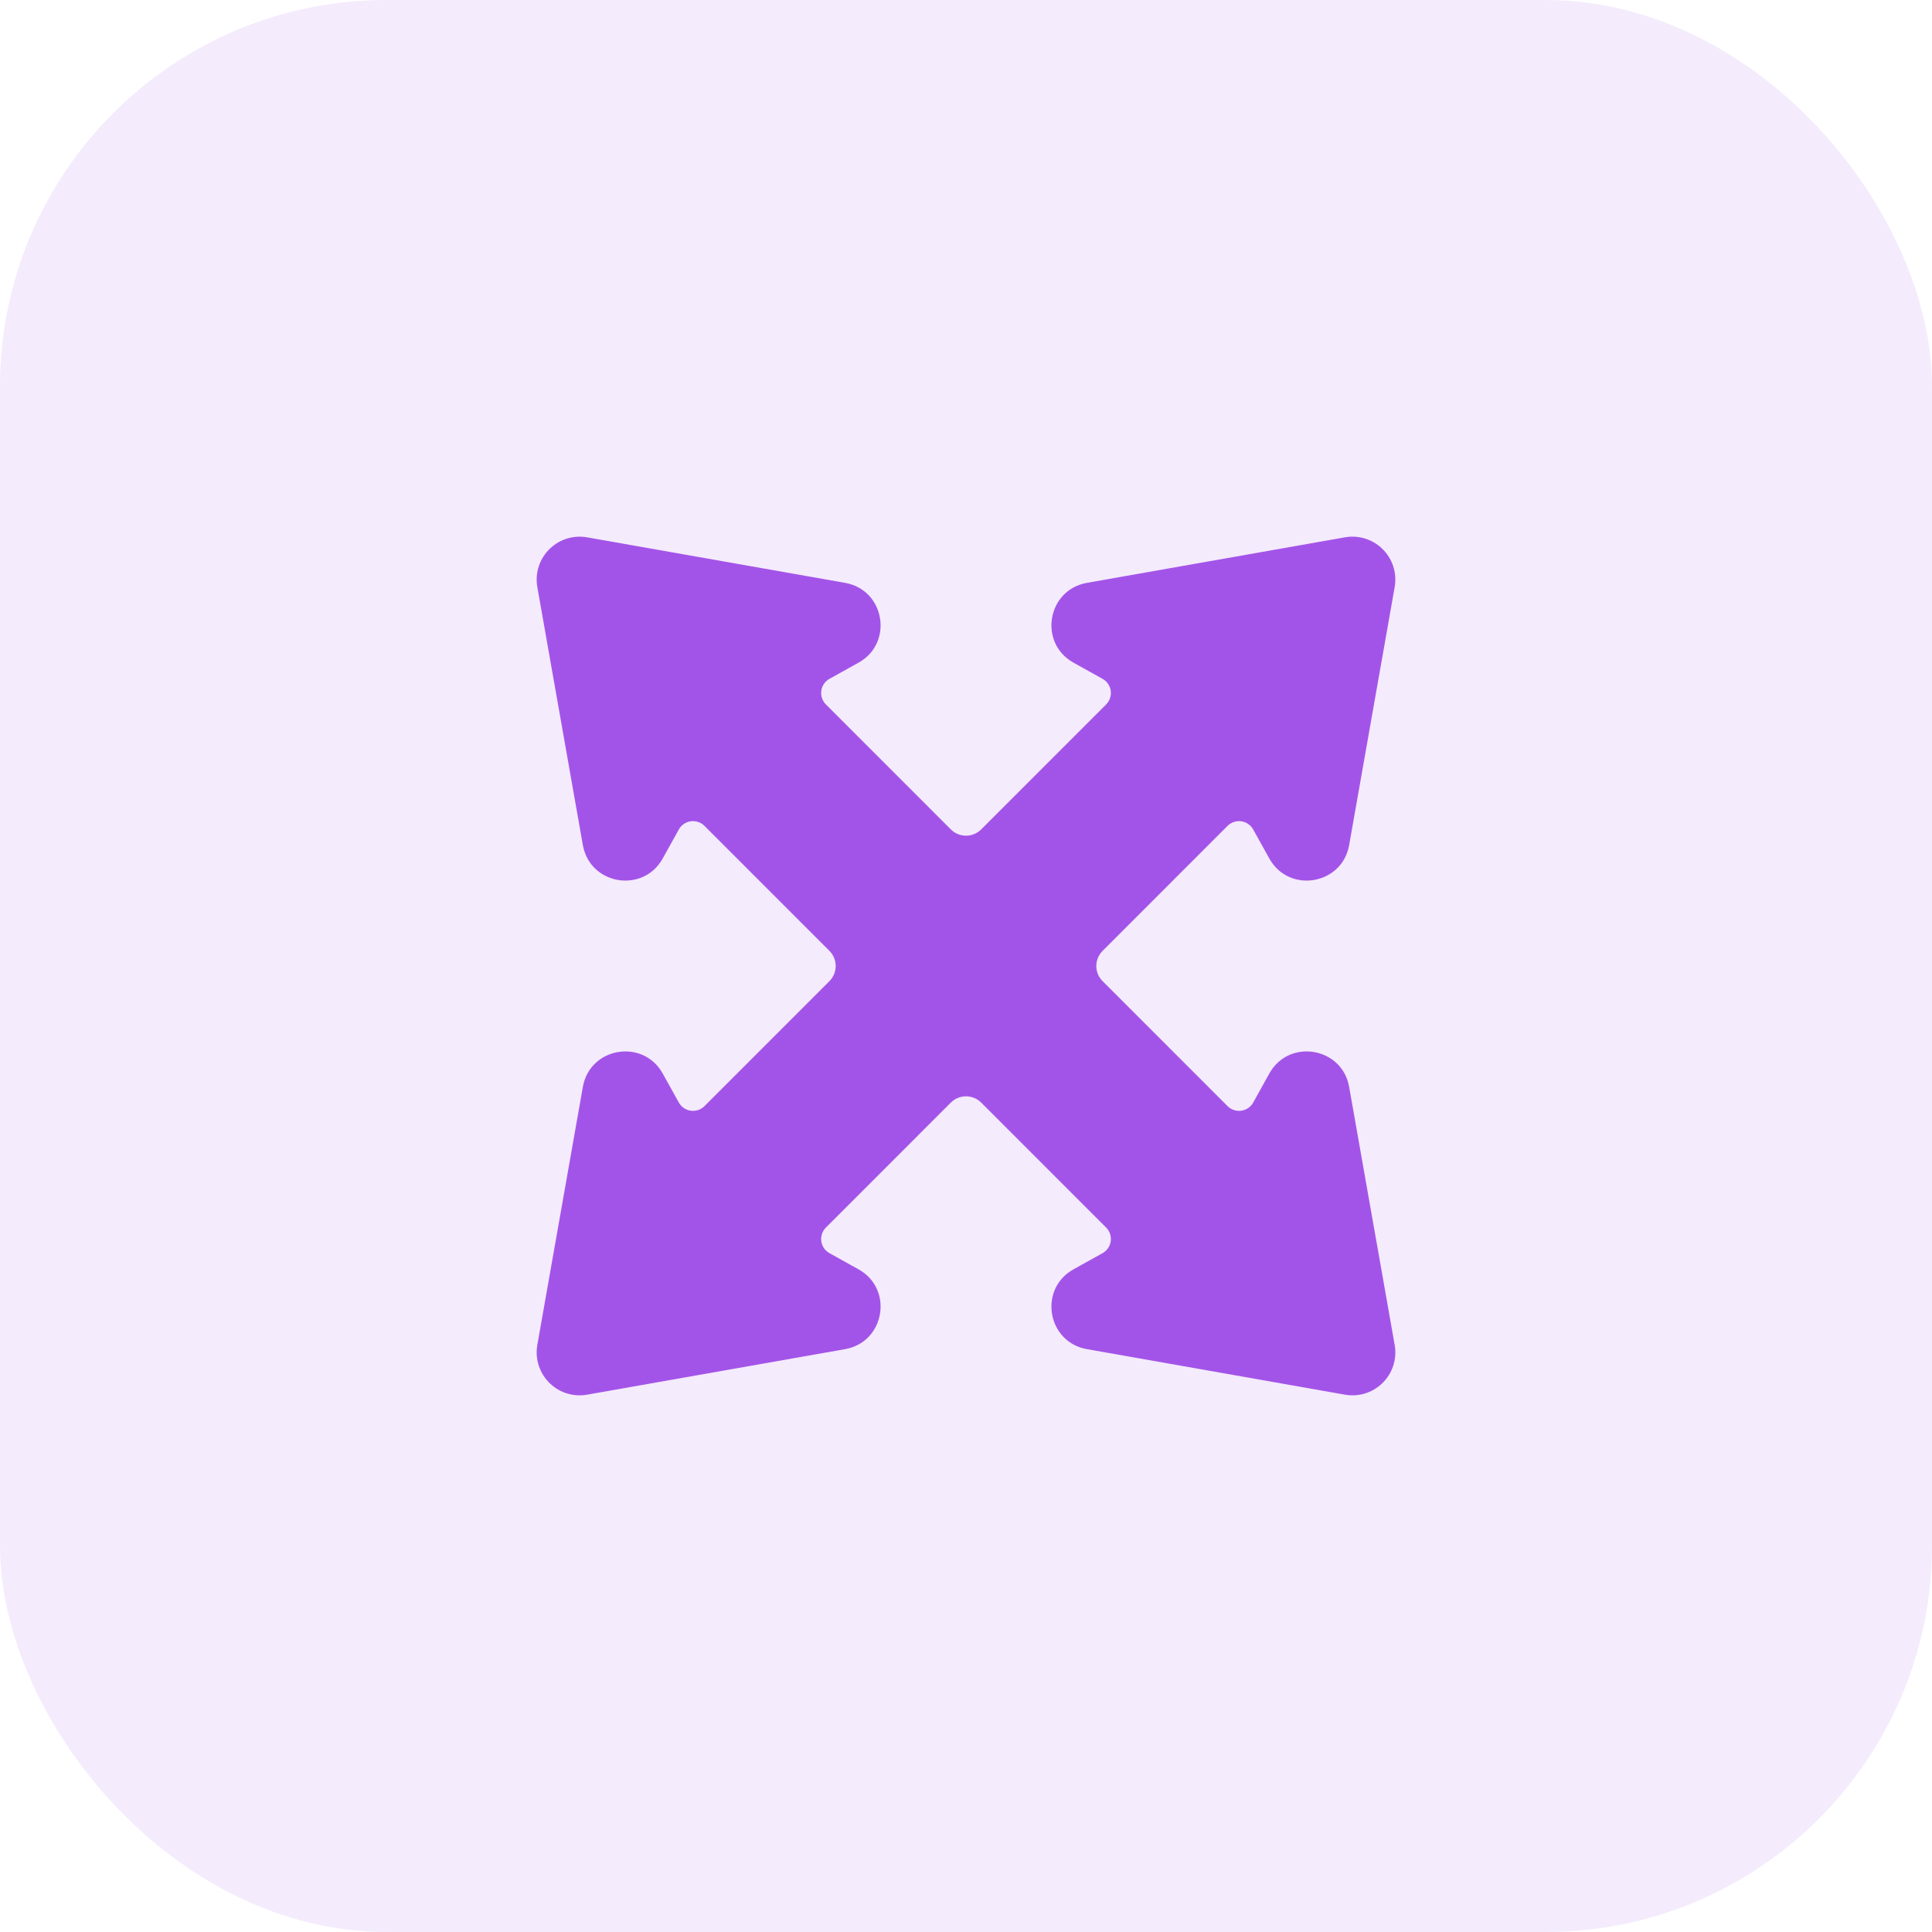
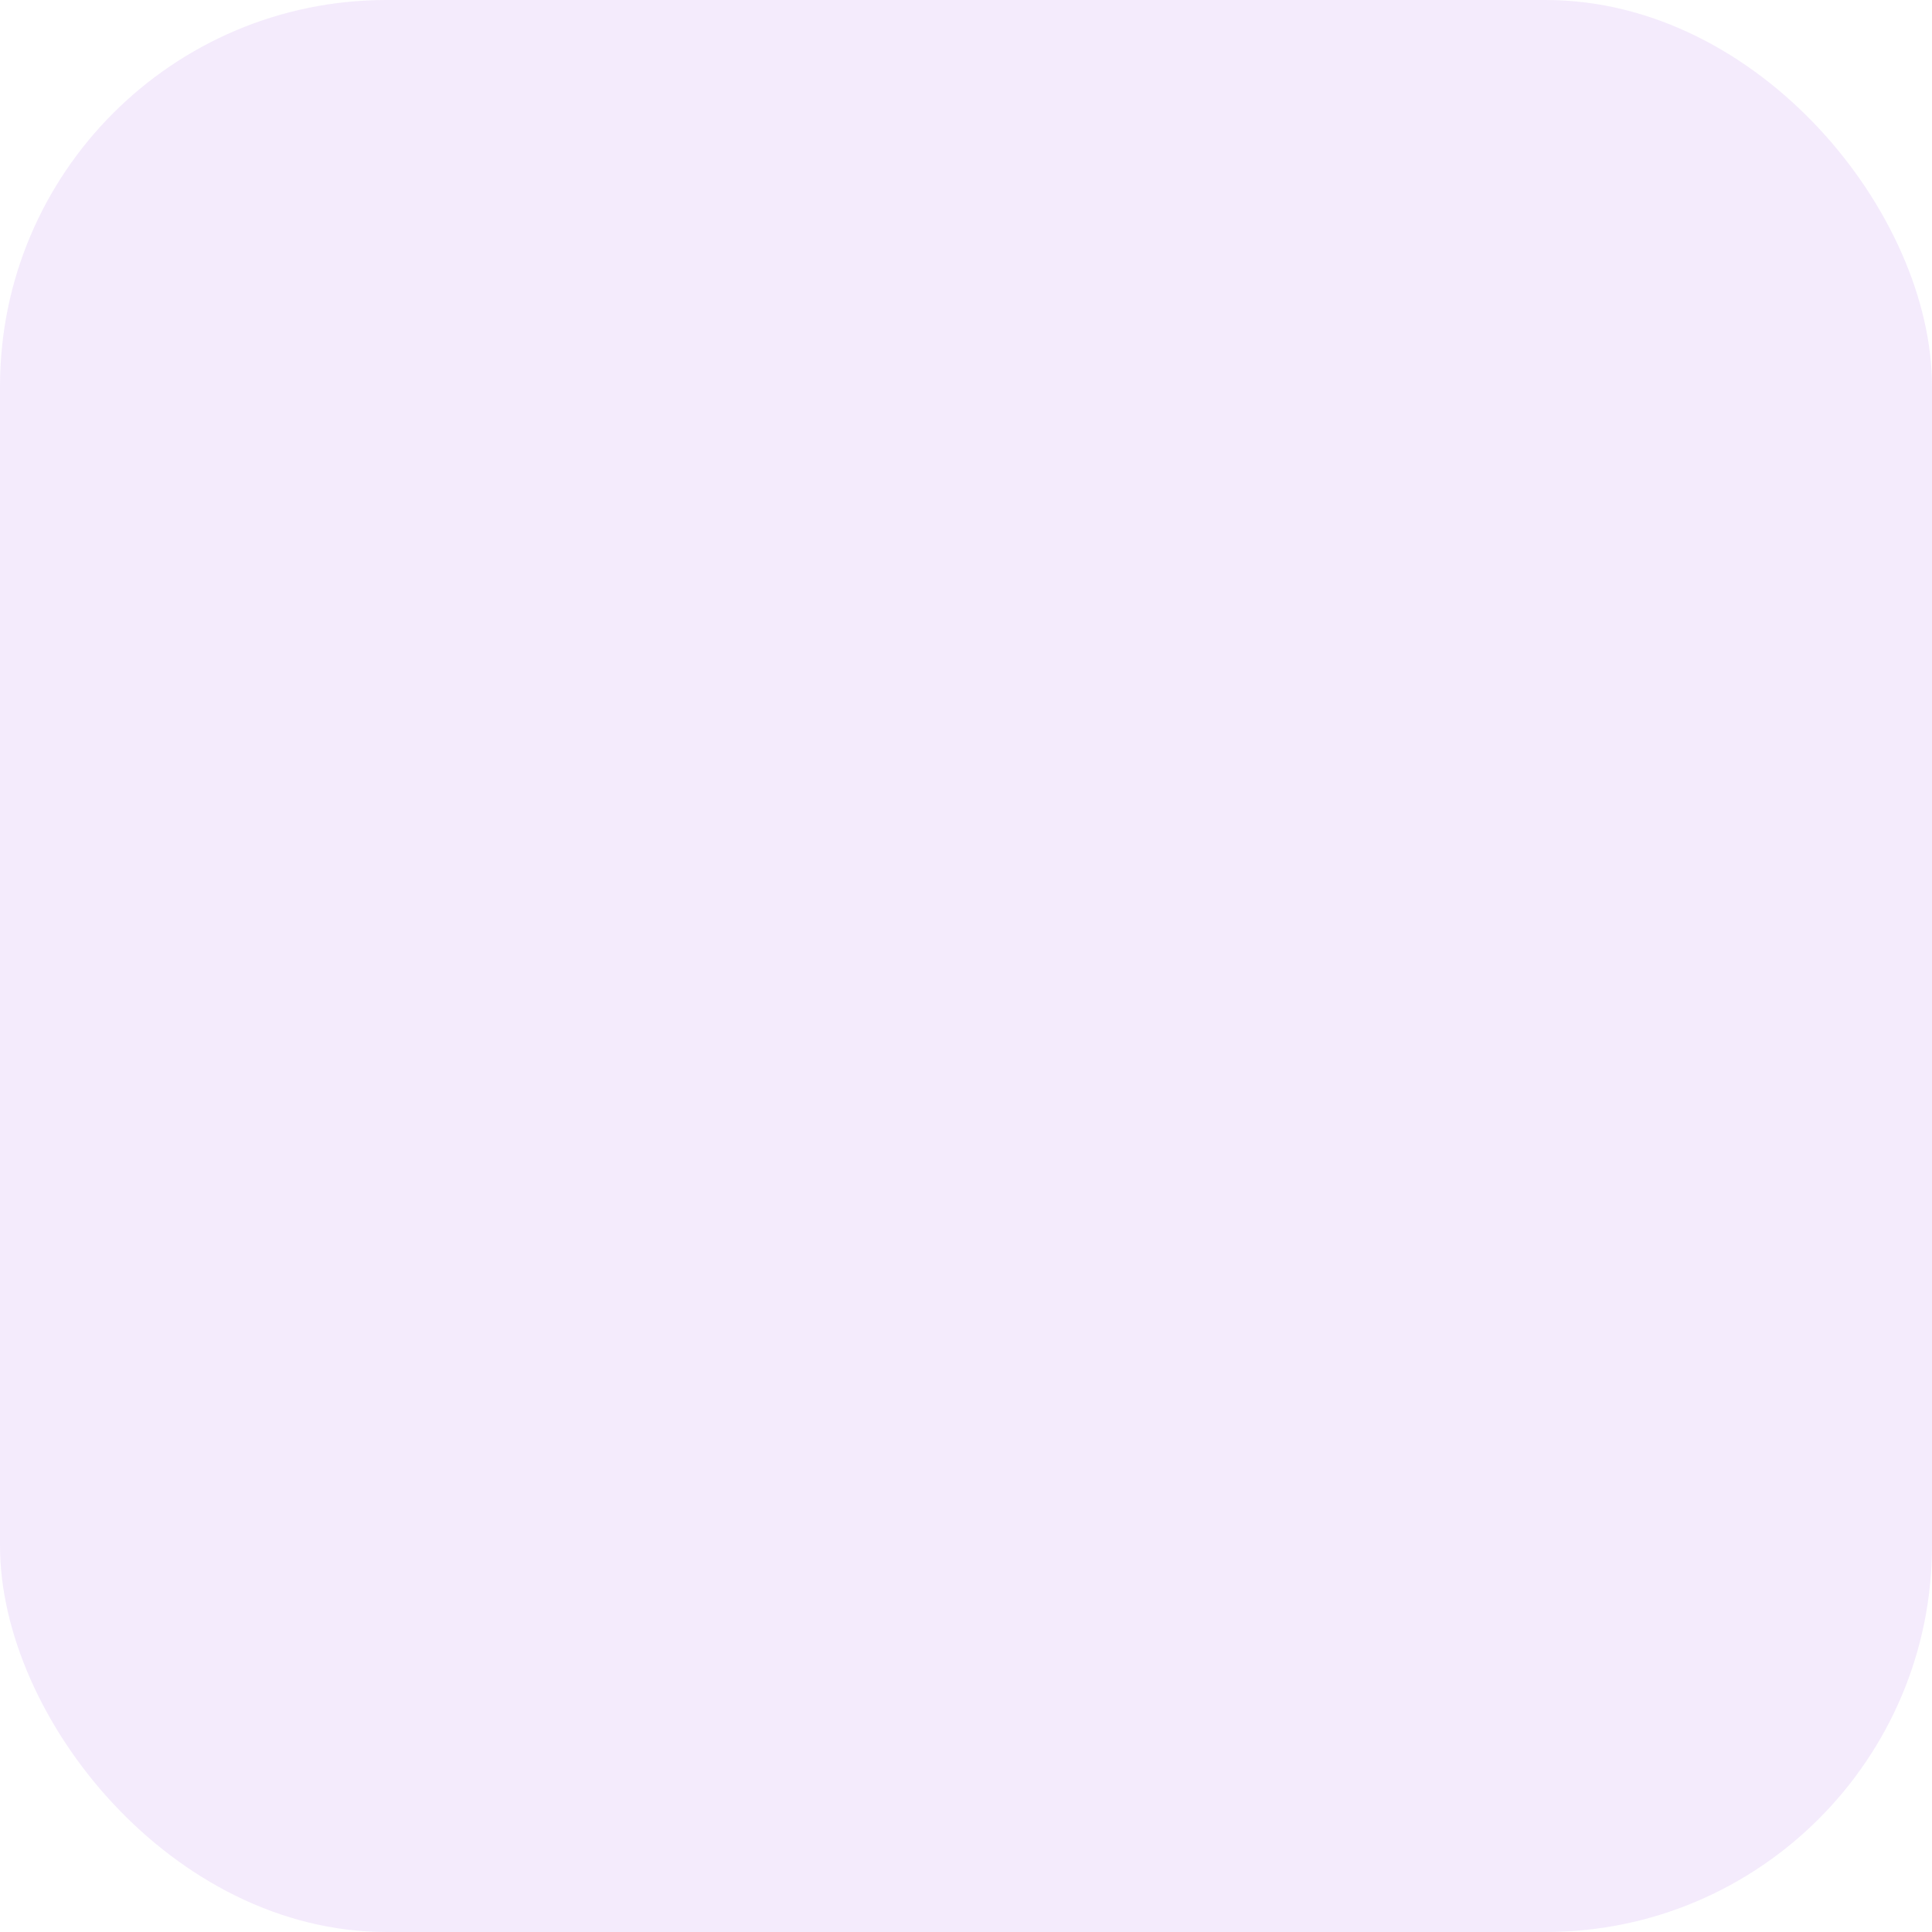
<svg xmlns="http://www.w3.org/2000/svg" width="60" height="60" viewBox="0 0 60 60" fill="none">
  <rect width="60" height="60" rx="12" fill="#A354E8" fill-opacity="0.12" />
-   <path d="M17.922 16.669C17.614 16.687 17.32 16.811 17.091 17.026C16.761 17.334 16.609 17.787 16.687 18.231L18.101 26.245C18.32 27.481 19.971 27.759 20.581 26.661L21.082 25.76C21.12 25.692 21.173 25.633 21.237 25.589C21.302 25.545 21.375 25.517 21.452 25.506C21.529 25.495 21.608 25.502 21.682 25.527C21.756 25.552 21.823 25.593 21.878 25.648L25.758 29.529C25.883 29.654 25.953 29.823 25.953 30C25.953 30.177 25.883 30.346 25.758 30.471L21.878 34.352C21.823 34.407 21.756 34.448 21.682 34.473C21.608 34.498 21.529 34.505 21.452 34.494C21.375 34.483 21.302 34.455 21.237 34.411C21.173 34.367 21.12 34.309 21.082 34.241L20.581 33.339C19.971 32.242 18.32 32.519 18.101 33.755L16.687 41.769C16.609 42.213 16.761 42.667 17.091 42.975C17.397 43.261 17.819 43.386 18.232 43.313L26.245 41.899C27.481 41.681 27.759 40.03 26.662 39.42L25.76 38.918C25.692 38.88 25.634 38.827 25.589 38.763C25.545 38.699 25.517 38.625 25.506 38.548C25.495 38.471 25.503 38.393 25.527 38.319C25.552 38.245 25.594 38.178 25.649 38.123L29.529 34.242C29.654 34.117 29.823 34.047 30 34.047C30.177 34.047 30.347 34.117 30.472 34.242L34.352 38.123C34.407 38.178 34.449 38.245 34.473 38.319C34.498 38.393 34.505 38.471 34.495 38.548C34.484 38.625 34.455 38.699 34.411 38.763C34.367 38.827 34.309 38.88 34.241 38.918L33.339 39.42C32.242 40.03 32.519 41.681 33.756 41.899L41.769 43.313C42.182 43.386 42.604 43.261 42.91 42.975C43.24 42.667 43.392 42.213 43.313 41.769L41.899 33.755C41.681 32.519 40.03 32.242 39.42 33.339L38.919 34.241C38.881 34.309 38.828 34.367 38.763 34.411C38.699 34.455 38.626 34.483 38.548 34.494C38.471 34.505 38.393 34.498 38.319 34.473C38.245 34.448 38.178 34.407 38.123 34.352L34.243 30.471C34.118 30.346 34.047 30.177 34.047 30C34.047 29.823 34.118 29.654 34.243 29.529L38.123 25.648C38.178 25.593 38.245 25.552 38.319 25.527C38.393 25.502 38.471 25.495 38.548 25.506C38.626 25.517 38.699 25.545 38.763 25.589C38.828 25.633 38.881 25.692 38.919 25.76L39.42 26.661C40.03 27.759 41.681 27.481 41.899 26.245L43.313 18.231C43.392 17.787 43.24 17.334 42.91 17.026C42.604 16.739 42.182 16.614 41.769 16.687L33.756 18.101C32.519 18.319 32.242 19.97 33.339 20.58L34.241 21.082C34.309 21.12 34.367 21.173 34.411 21.237C34.455 21.301 34.484 21.375 34.495 21.452C34.505 21.529 34.498 21.608 34.473 21.681C34.449 21.755 34.407 21.822 34.352 21.877L30.472 25.758C30.347 25.883 30.177 25.953 30 25.953C29.823 25.953 29.654 25.883 29.529 25.758L25.649 21.877C25.594 21.822 25.552 21.755 25.527 21.681C25.503 21.608 25.495 21.529 25.506 21.452C25.517 21.375 25.545 21.301 25.589 21.237C25.634 21.173 25.692 21.12 25.76 21.082L26.662 20.58C27.759 19.97 27.481 18.319 26.245 18.101L18.232 16.687C18.128 16.669 18.024 16.663 17.922 16.669Z" fill="#A354E8" />
</svg>